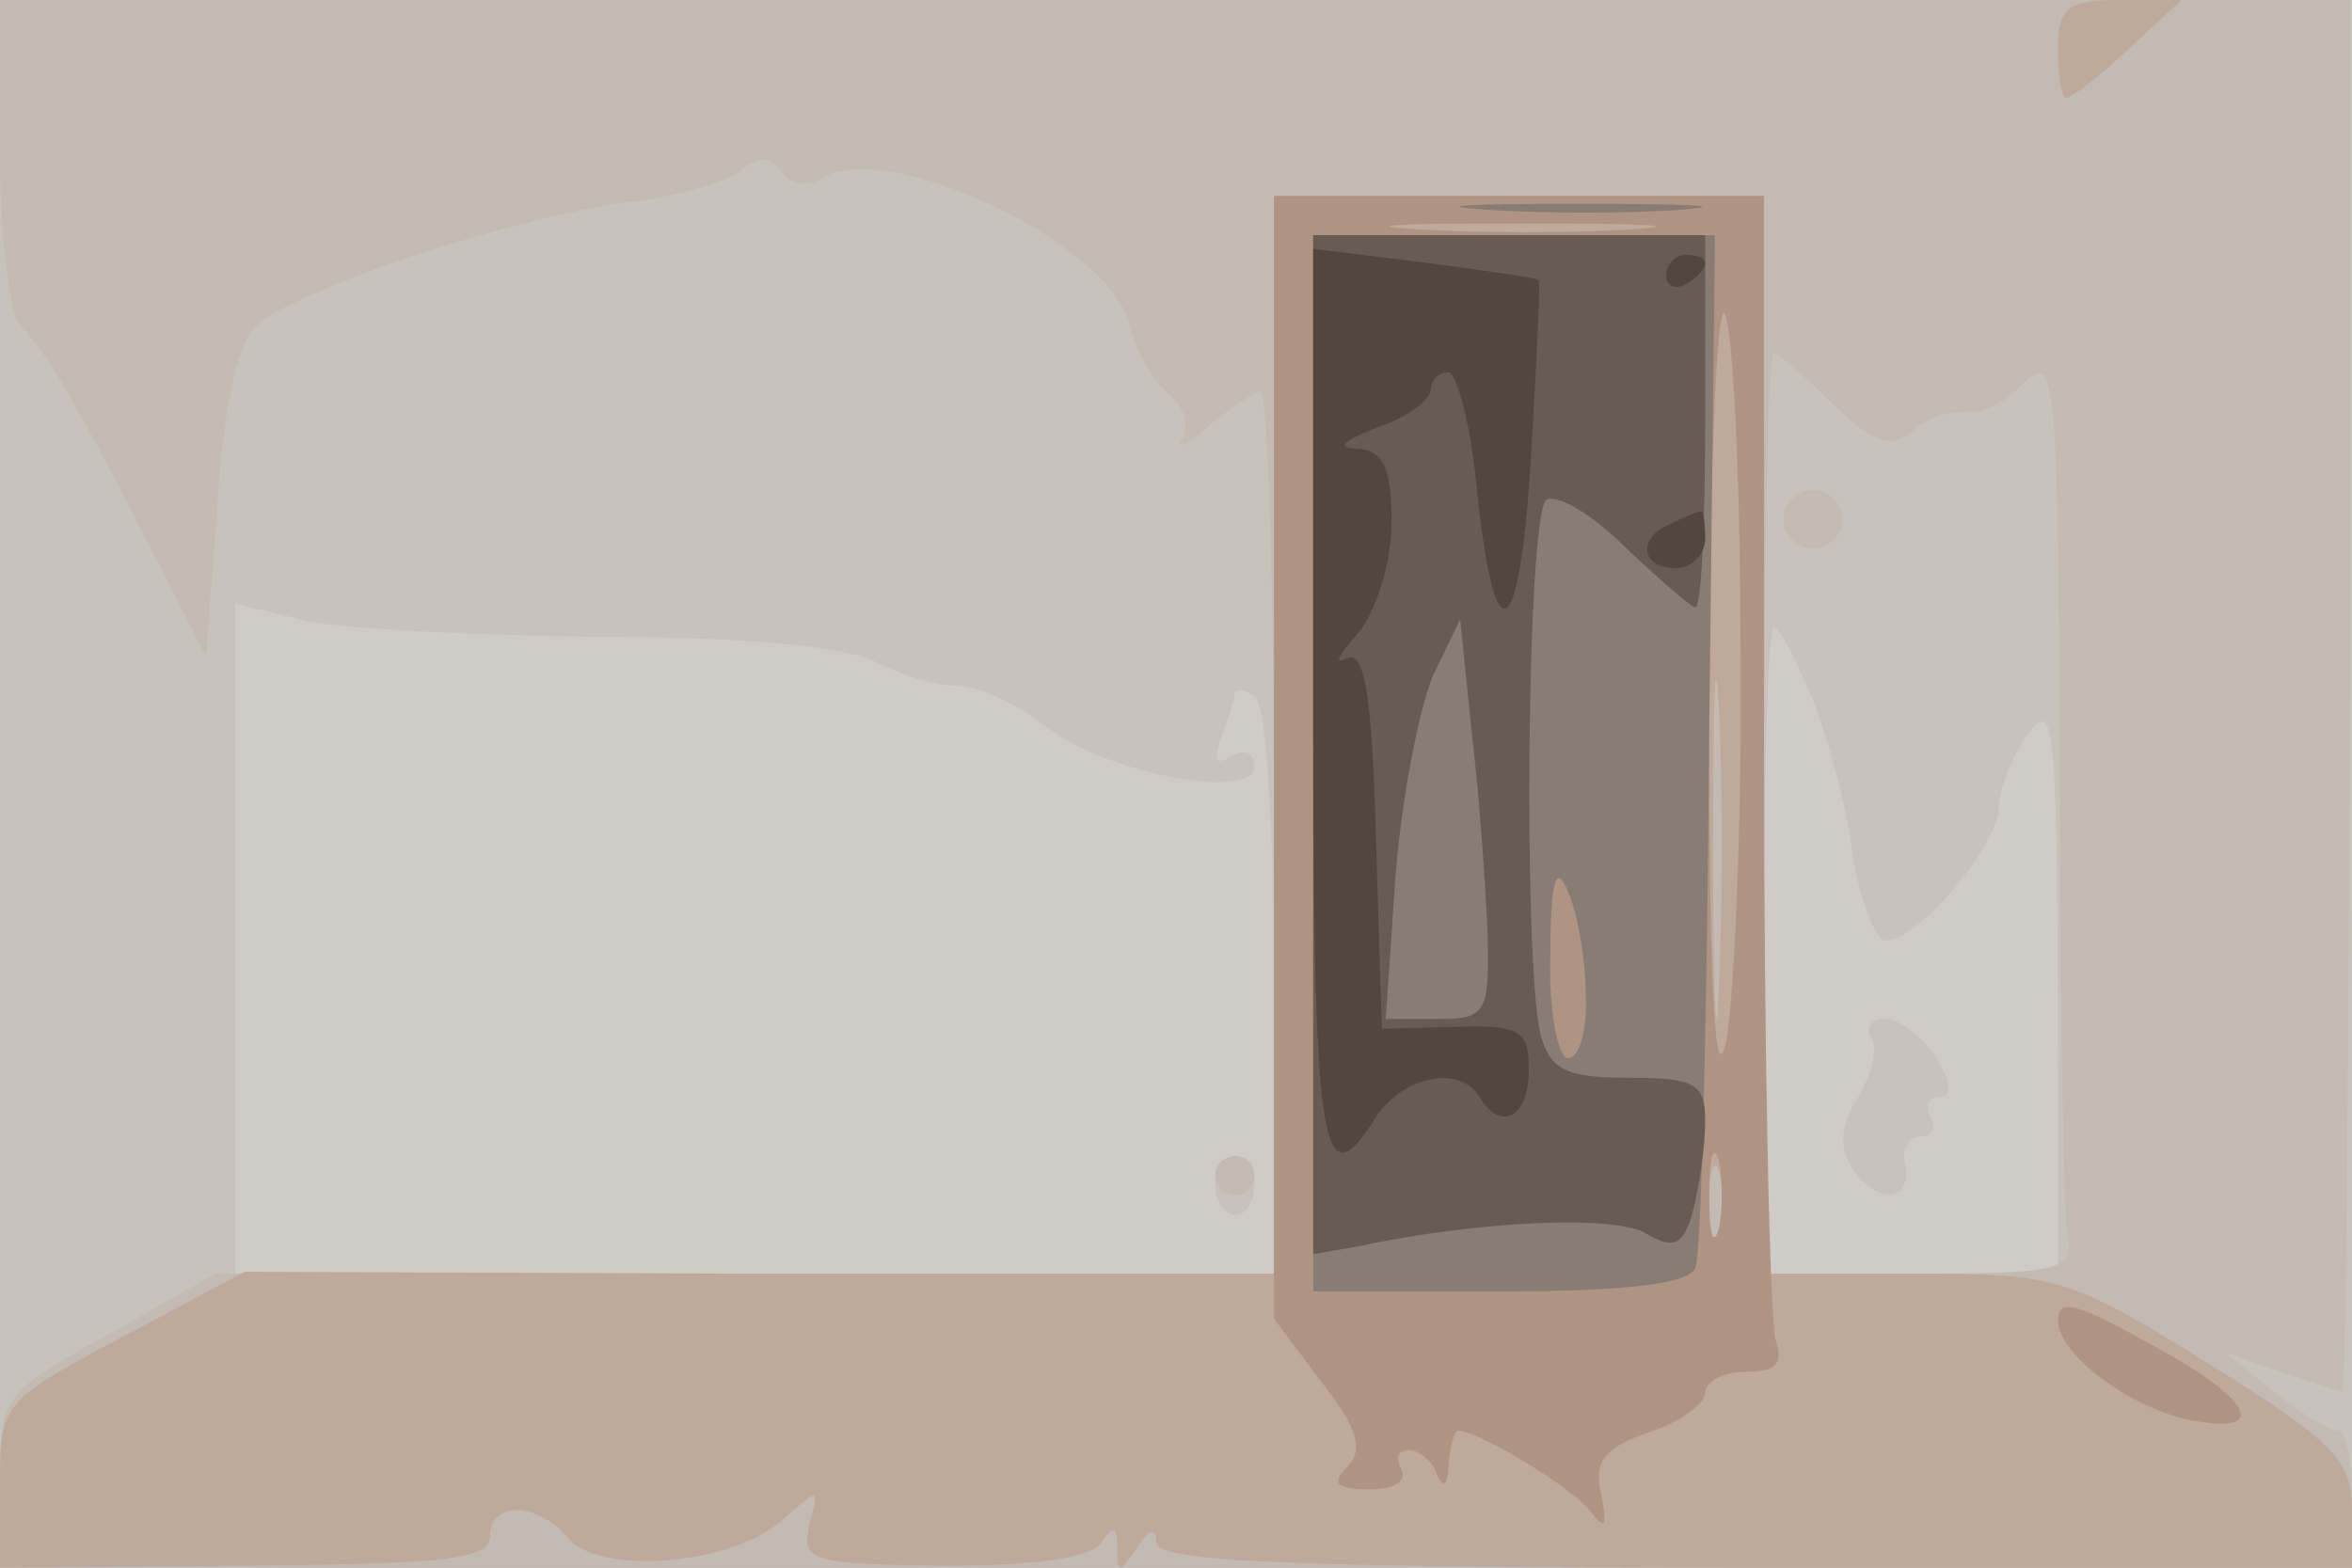
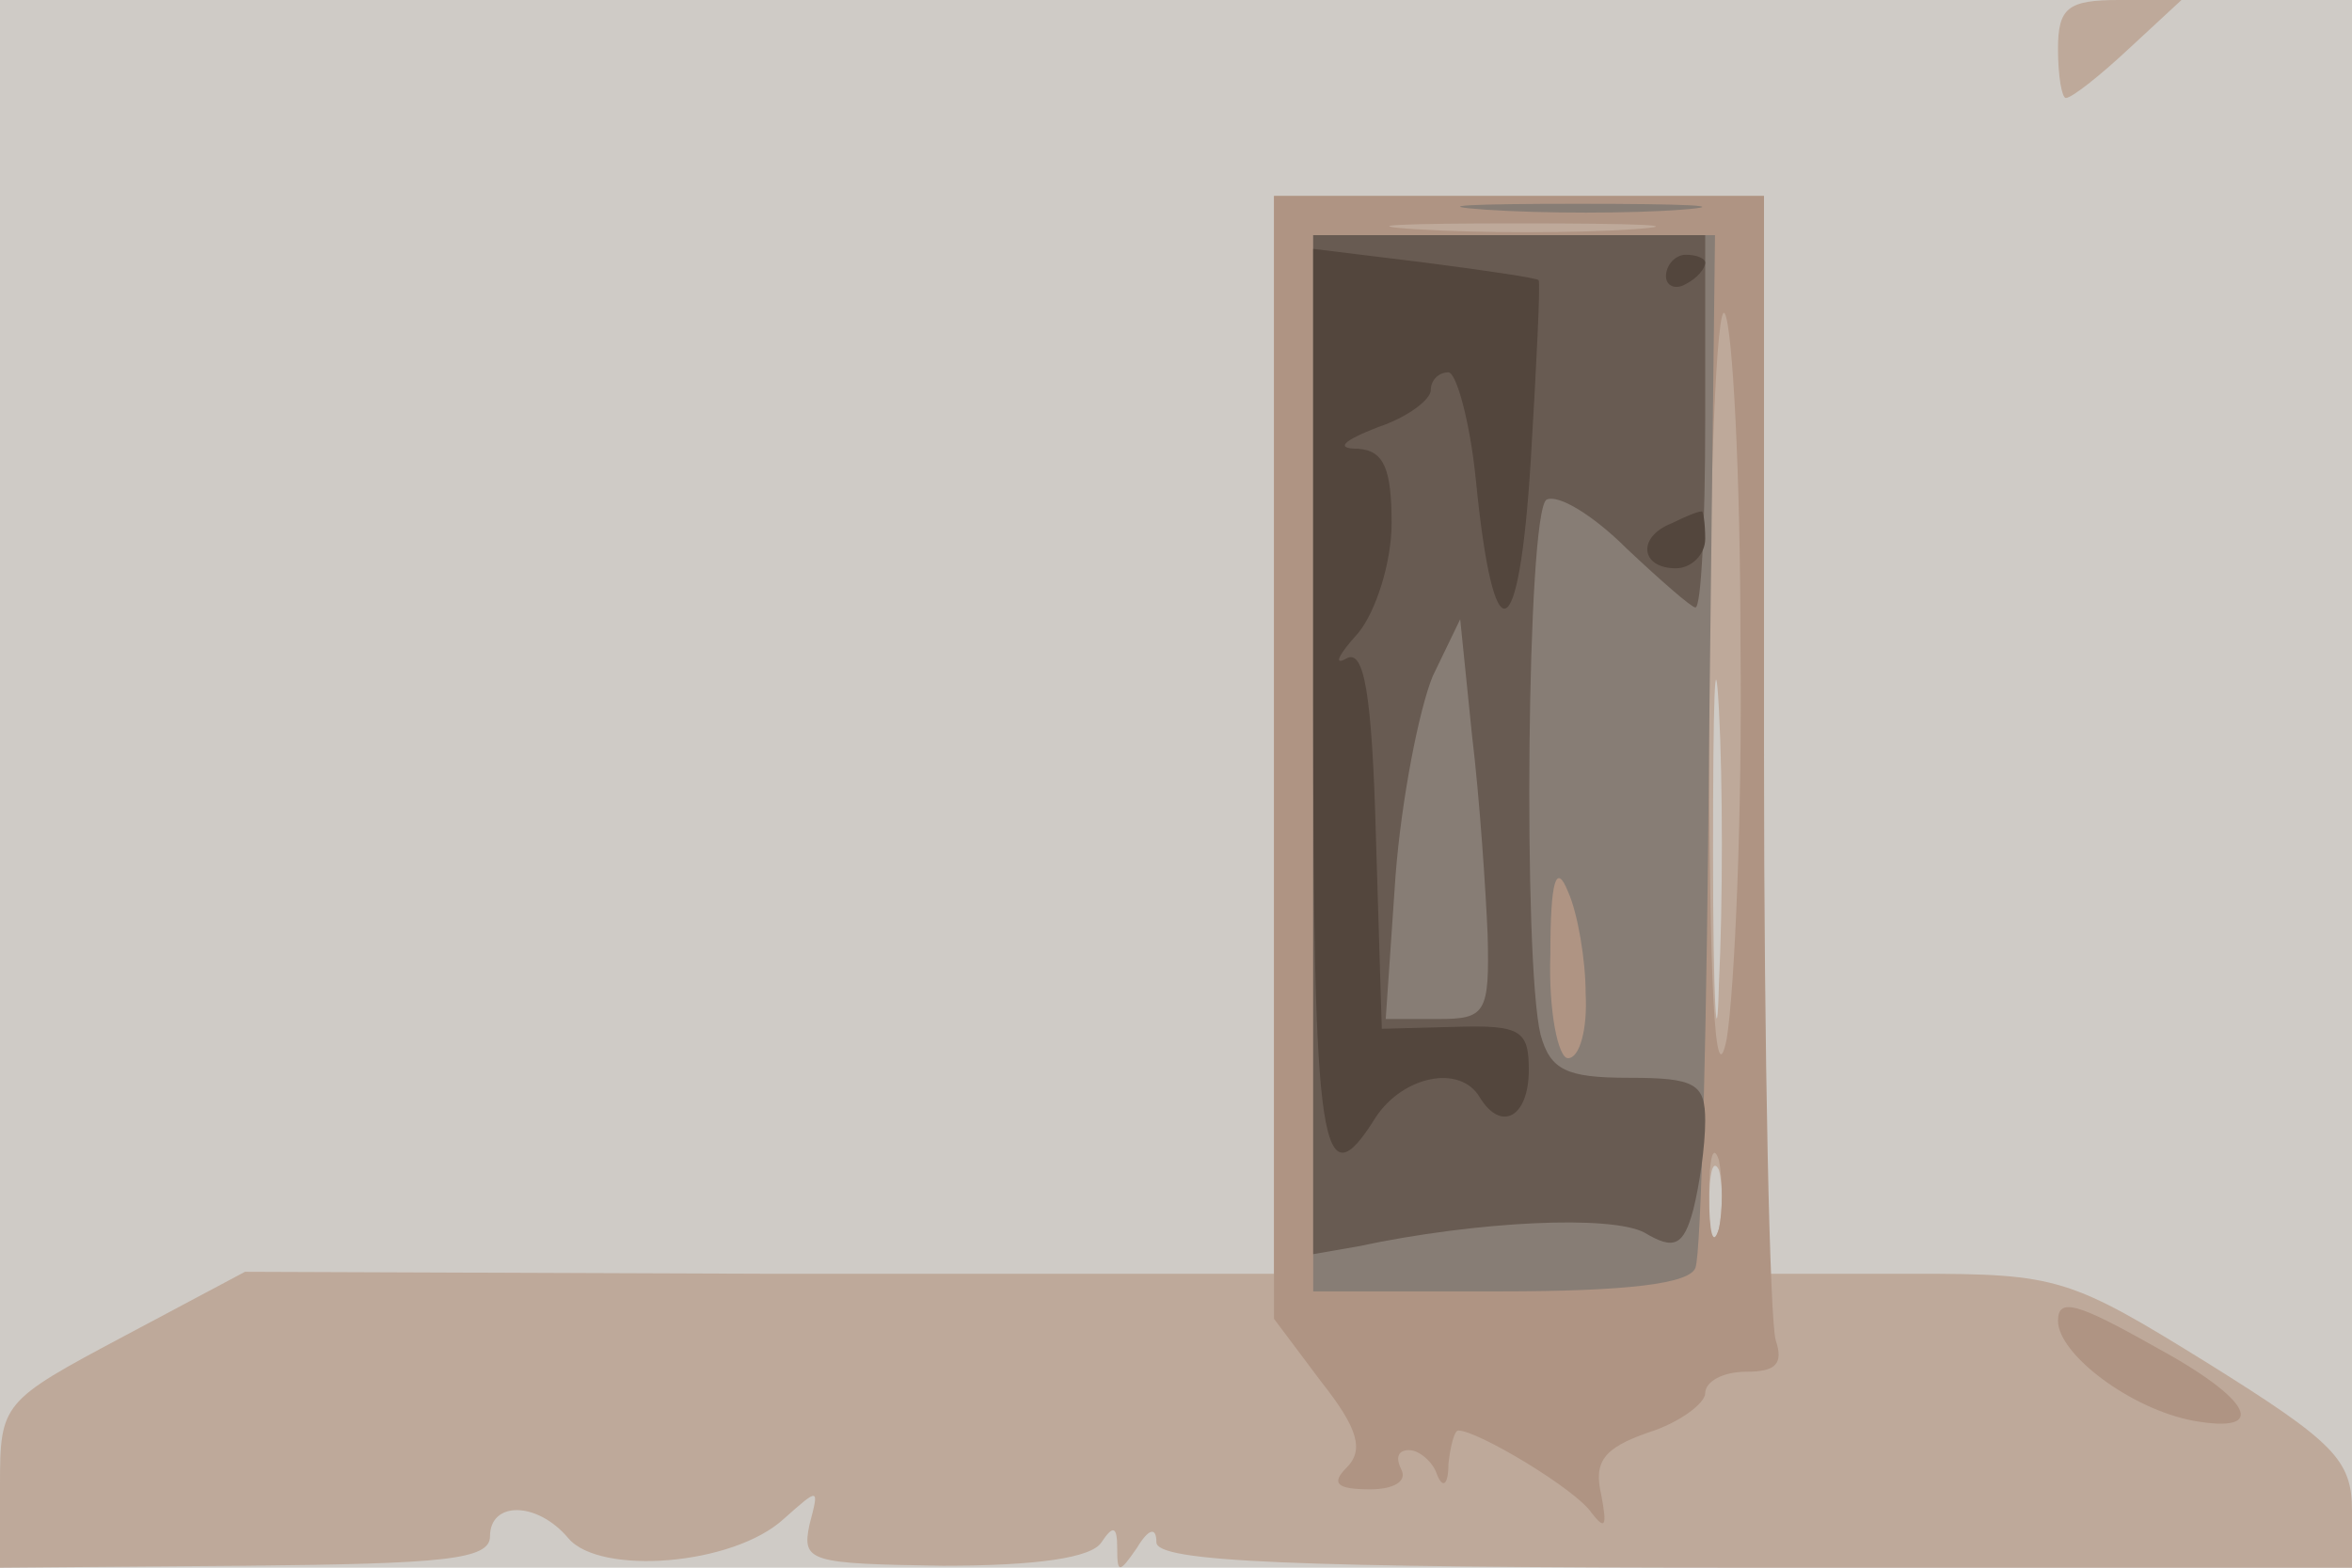
<svg xmlns="http://www.w3.org/2000/svg" width="120" height="80">
  <g>
    <svg width="120" height="80" />
    <svg width="120" height="80" version="1.0" viewBox="0 0 120 80">
      <g fill="#cfcbc6" transform="matrix(.1 0 0 -.1 0 80)">
        <path d="M0 400V0h1200v800H0V400z" />
      </g>
    </svg>
    <svg width="120" height="80" version="1.0" viewBox="0 0 120 80">
      <g fill="#c8c2bc" transform="matrix(.1 0 0 -.1 0 80)">
-         <path d="M0 400V0h1200v800H0V400zm305 75c76 0 128-5 142-13 12-6 30-12 41-12s31-9 46-21c31-24 106-38 106-20 0 7-5 9-12 5-8-5-9-2-5 10 4 10 7 20 7 22 0 3 5 2 10-1 6-4 10-65 10-151V150H120v342l33-8c17-5 86-8 152-9zm619-30c8-19 18-55 21-80 4-25 12-45 17-45 17 0 58 49 58 69 0 9 7 26 15 37 13 17 14 3 15-128V150H900v165c0 91 2 165 5 165s11-16 19-35zM620 195c0-8 5-15 10-15 6 0 10 7 10 15s-4 15-10 15c-5 0-10-7-10-15zm335 75c3-5 0-18-7-30-9-14-10-25-3-36 12-19 31-18 27 2-2 8 2 14 8 14s8 5 5 10c-3 6-1 10 4 10 7 0 7 7-1 20-7 11-19 20-26 20s-11-4-7-10z" />
-       </g>
+         </g>
    </svg>
    <svg width="120" height="80" version="1.0" viewBox="0 0 120 80">
      <g fill="#c2bab3" transform="matrix(.1 0 0 -.1 0 80)">
-         <path d="M0 722c0-44 5-83 11-89 13-13 27-37 66-113l28-55 6 78c3 49 10 82 20 91 20 18 124 53 184 62 28 3 56 11 63 17 10 8 16 7 21-1 4-6 12-8 20-3 33 21 147-33 157-74 3-13 12-29 20-36 8-6 11-16 7-23-3-6 3-3 14 7 11 9 23 17 26 17 4 0 7-101 7-225V150H110l-55-31C1 89 0 87 0 44V0h1200v35c0 19-3 35-7 35-5 0-19 9-33 20l-25 20 28-10c16-5 30-10 32-10s3 160 4 355v355H0v-78zm935-128c18-18 29-23 38-16 12 10 18 12 36 12 5 0 17 7 25 16 15 14 16-4 17-203 0-120 2-226 4-235 3-16-6-18-76-18h-79v235c0 129 2 235 5 235 2 0 16-12 30-26zm-25-59c0-8 7-15 15-15s15 7 15 15-7 15-15 15-15-7-15-15zM620 200c0-5 5-10 10-10 6 0 10 5 10 10 0 6-4 10-10 10-5 0-10-4-10-10z" />
-       </g>
+         </g>
    </svg>
    <svg width="120" height="80" version="1.0" viewBox="0 0 120 80">
      <g fill="#bea99a" transform="matrix(.1 0 0 -.1 0 80)">
        <path d="M1050 775c0-14 2-25 4-25 3 0 17 11 32 25l27 25h-32c-26 0-31-4-31-25zM650 425V150H388l-263 1-62-33C1 85 0 84 0 42V0l125 1c101 1 125 3 125 15 0 18 24 18 40-1s84-14 110 10c18 16 18 16 13-3-4-19 0-20 68-21 48 0 76 4 81 12 6 9 8 8 8-3 0-13 1-13 10 0 6 10 10 11 10 3 0-10 68-13 305-13h305v29c0 26-9 35-73 75-71 44-77 46-150 46h-77v550H650V425zm227-127c-1-40-3-10-3 67s1 110 3 73 2-100 0-140zm0-125c-3-10-5-4-5 12 0 17 2 24 5 18 2-7 2-21 0-30z" />
      </g>
    </svg>
    <svg width="120" height="80" version="1.0" viewBox="0 0 120 80">
      <g fill="#af9483" transform="matrix(.1 0 0 -.1 0 80)">
        <path d="M650 413V127l24-32c19-24 22-35 13-44-8-8-5-11 12-11 12 0 19 4 16 10s-2 10 4 10c5 0 12-6 14-12 3-8 6-6 6 5 1 9 3 17 5 17 10 0 60-30 68-42 7-9 8-7 5 9-4 17 1 24 24 32 16 5 29 15 29 20 0 6 9 11 21 11 15 0 19 4 15 16-3 9-6 144-6 300v284H650V413zm183 270c-29-2-78-2-110 0s-8 3 52 3c61 0 87-1 58-3zm55-212c1-86-3-176-7-201-6-30-9 24-9 169 0 118 4 208 8 201s8-83 8-169zm-11-298c-3-10-5-2-5 17s2 27 5 18c2-10 2-26 0-35zm173-47c0-17 37-45 69-51 39-7 30 11-20 38-39 22-49 25-49 13z" />
      </g>
    </svg>
    <svg width="120" height="80" version="1.0" viewBox="0 0 120 80">
      <g fill="#877d75" transform="matrix(.1 0 0 -.1 0 80)">
        <path d="M758 693c29-2 74-2 100 0s2 3-53 3-76-1-47-3zm-88-283V141h95c66 0 97 4 100 12 3 7 6 128 7 270l3 257H670V410zm139-117c1-18-3-33-9-33-5 0-10 24-9 53 0 38 3 47 9 32 5-11 9-35 9-52z" />
      </g>
    </svg>
    <svg width="120" height="80" version="1.0" viewBox="0 0 120 80">
      <g fill="#685b52" transform="matrix(.1 0 0 -.1 0 80)">
        <path d="M670 420V160l23 4c61 13 129 16 146 7 15-9 20-7 25 12 3 12 6 32 6 45 0 19-5 22-39 22-32 0-40 4-45 22-9 37-7 266 3 273 6 3 24-8 41-25 17-16 33-30 35-30 3 0 5 43 5 95v95H670V420zm89-97c1-40-1-43-25-43h-27l5 73c3 39 12 85 19 102l14 29 6-59c4-33 7-79 8-102z" />
      </g>
    </svg>
    <svg width="120" height="80" version="1.0" viewBox="0 0 120 80">
      <g fill="#53463d" transform="matrix(.1 0 0 -.1 0 80)">
        <path d="M670 441c0-229 4-256 32-211 14 21 43 27 53 10 11-18 25-10 25 14 0 20-4 23-37 22l-38-1-3 98c-2 73-6 96-15 91-7-4-4 2 6 13 9 11 17 36 17 56 0 28-4 37-17 38-12 0-8 4 10 11 15 5 27 14 27 19s4 9 9 9c4 0 11-25 14-55 9-91 22-87 28 10 3 50 5 91 4 92 0 1-27 5-58 9l-57 7V441zm180 218c0-5 5-7 10-4 6 3 10 8 10 11 0 2-4 4-10 4-5 0-10-5-10-11zm3-126c-18-7-16-23 2-23 8 0 15 7 15 15s-1 15-2 14c-2 0-9-3-15-6z" />
      </g>
    </svg>
  </g>
</svg>